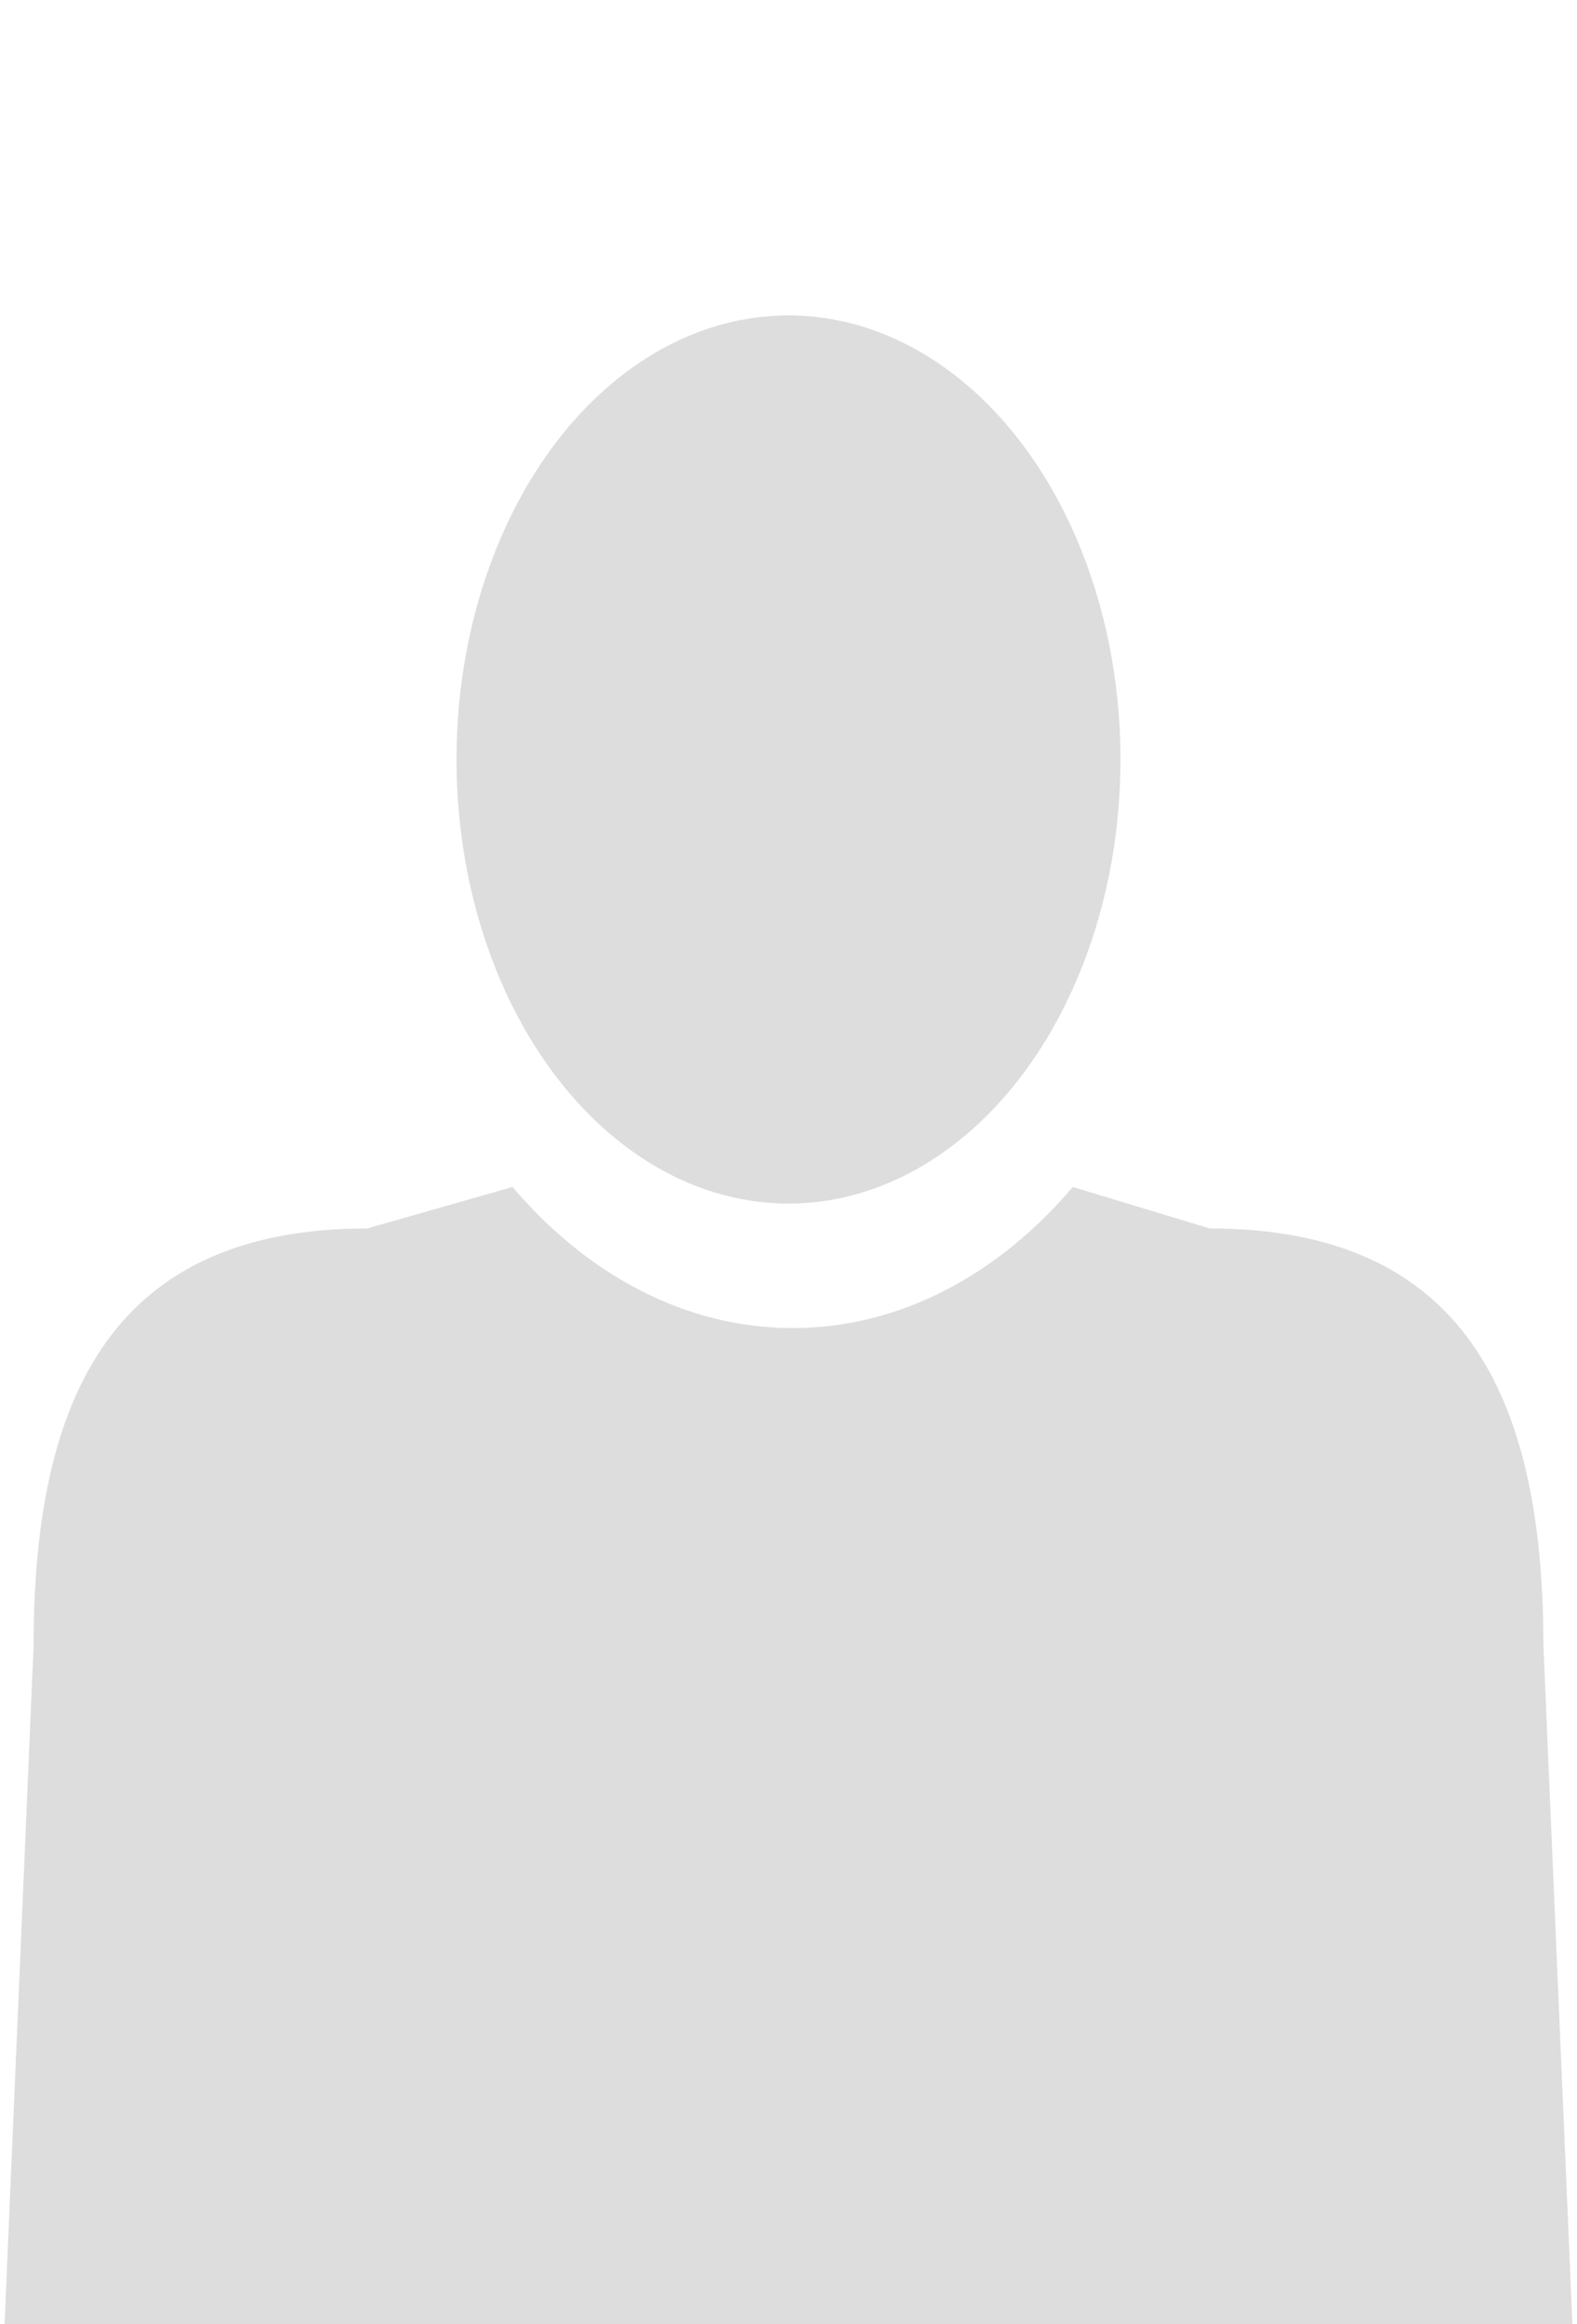
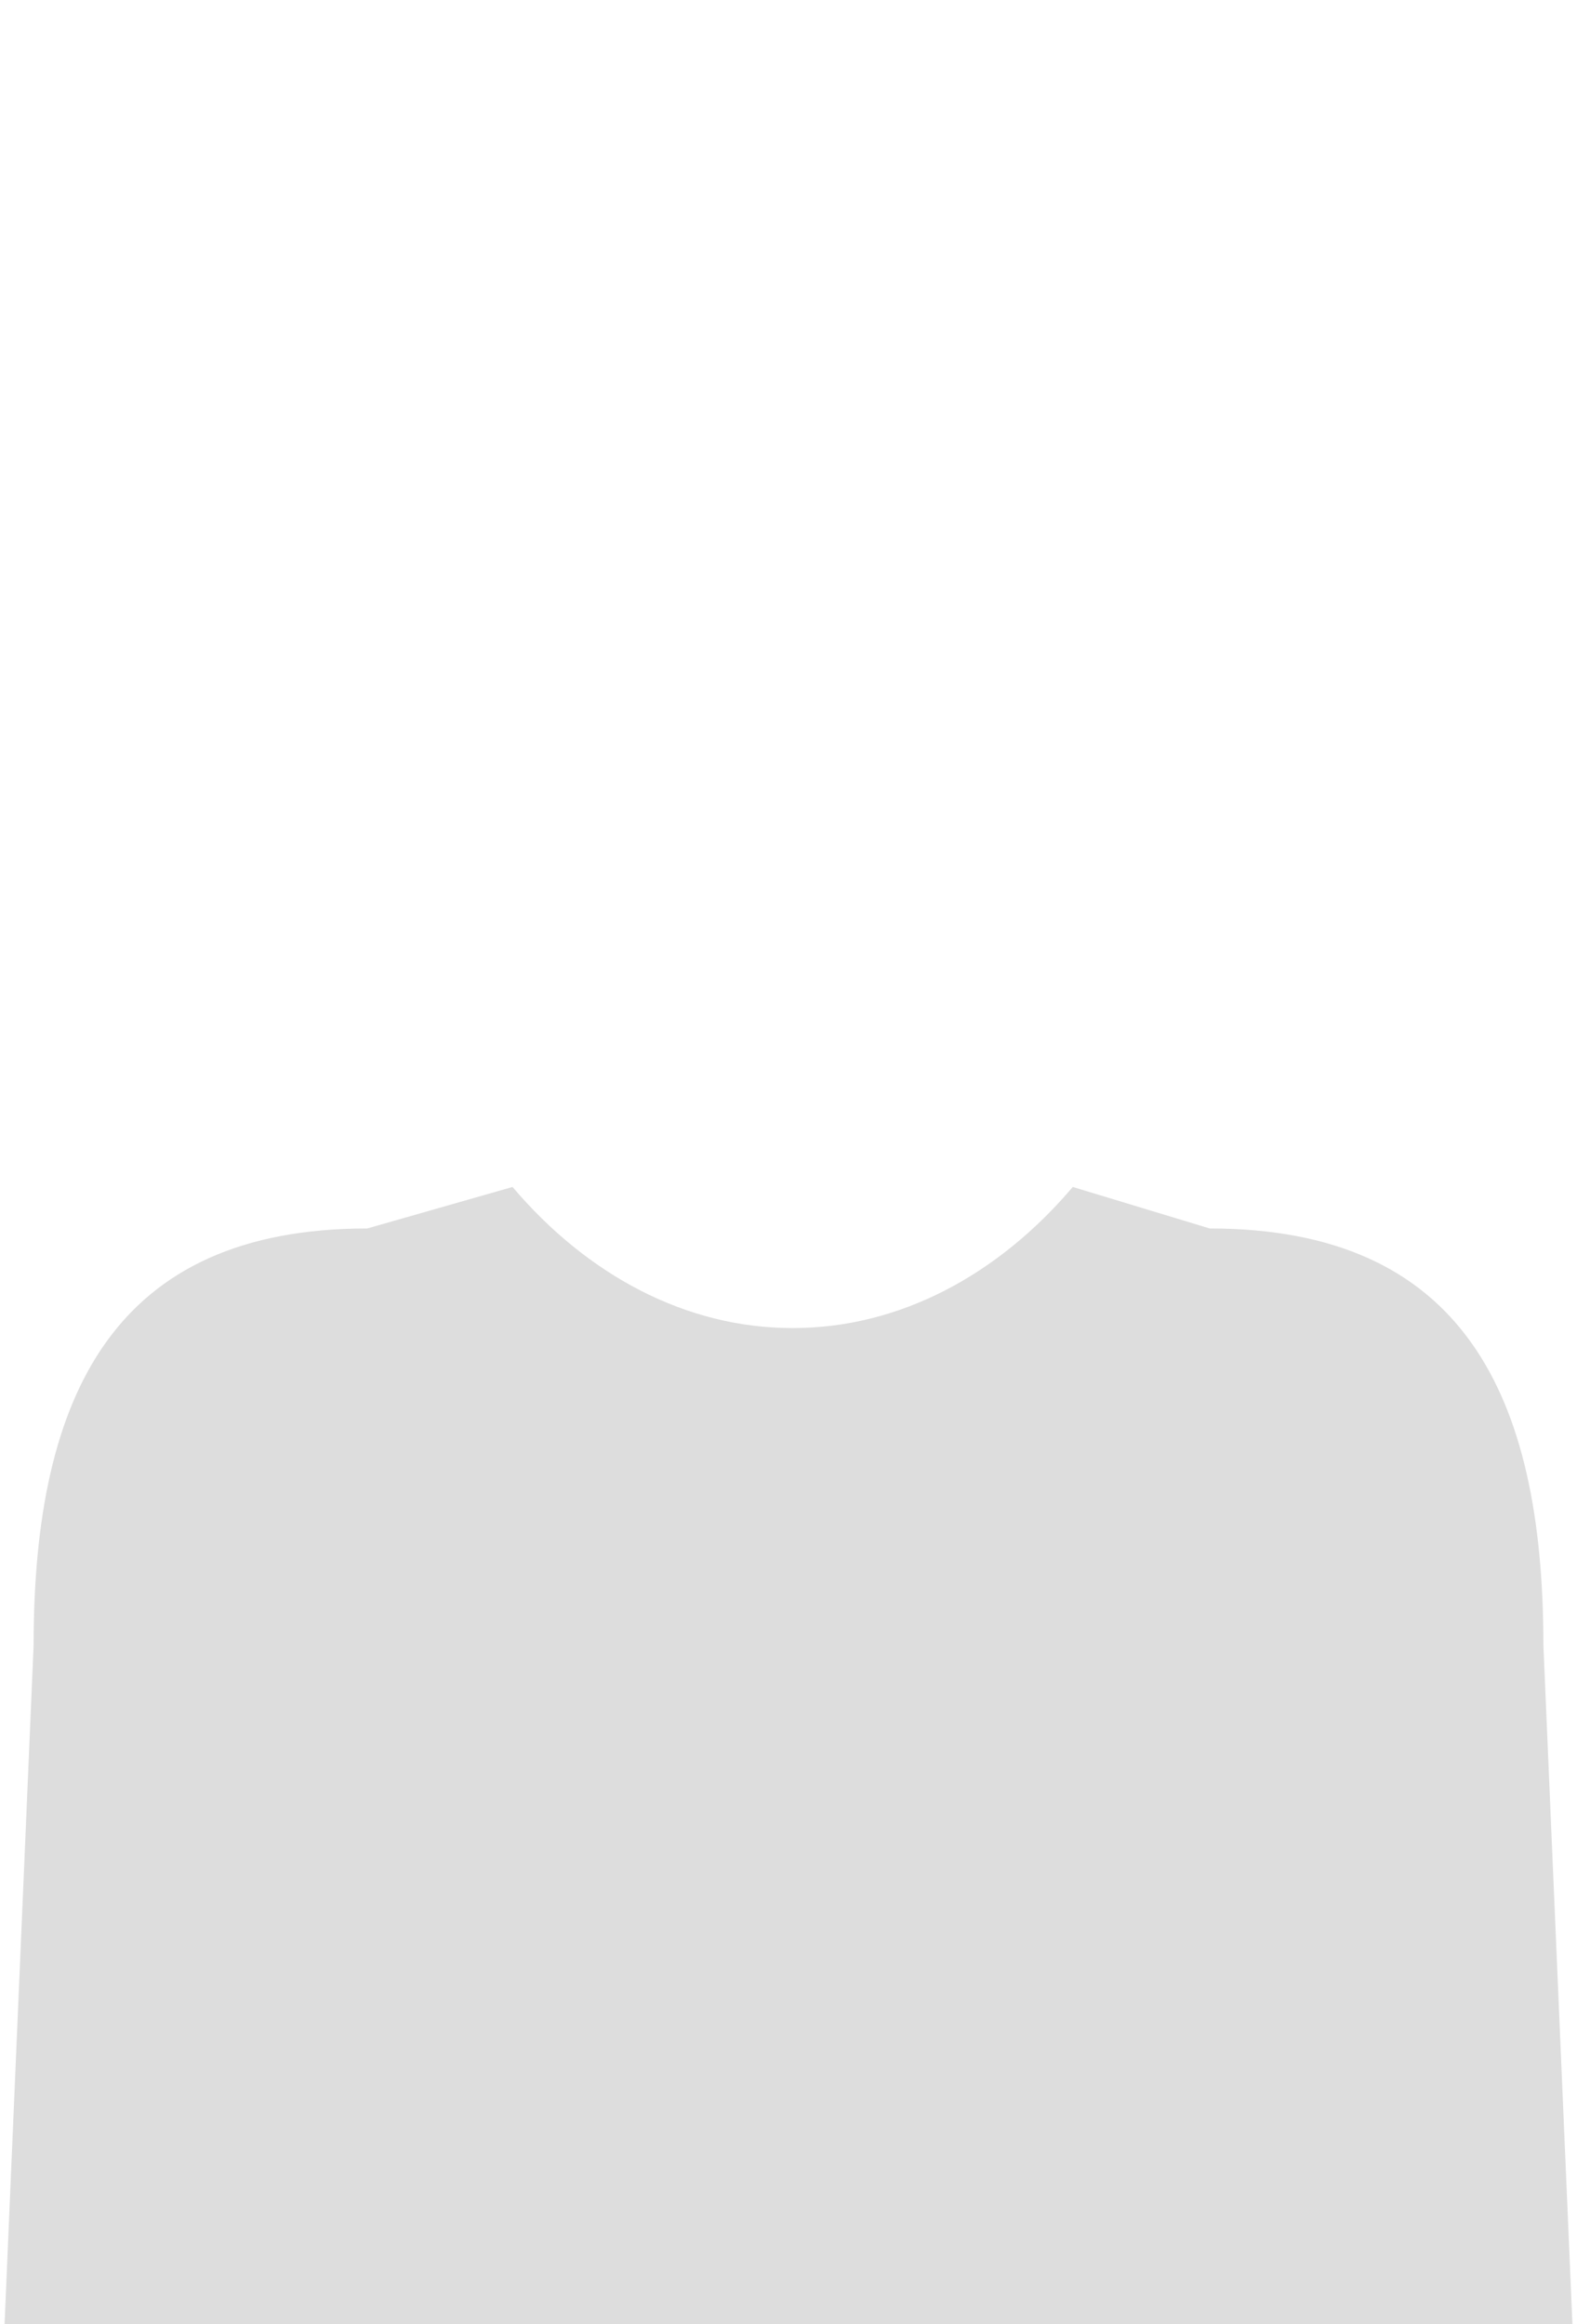
<svg xmlns="http://www.w3.org/2000/svg" version="1.1" id="Calque_1" x="0px" y="0px" viewBox="0 0 380 560" style="enable-background:new 0 0 380 560;" xml:space="preserve">
  <style type="text/css">
	.st0{fill:#DDDDDD;}
</style>
-   <ellipse class="st0" cx="190" cy="183" rx="80" ry="107" />
  <path class="st0" d="M371.9,396.4c0-60.7-19.7-100.4-80.4-100.4l-33-10c-18,21.2-41.7,34-67.5,34s-49.5-12.8-67.5-34l-35,10  c-60.7,0-80.4,39.7-80.4,100.4L1.1,560h377.8L371.9,396.4z" />
</svg>